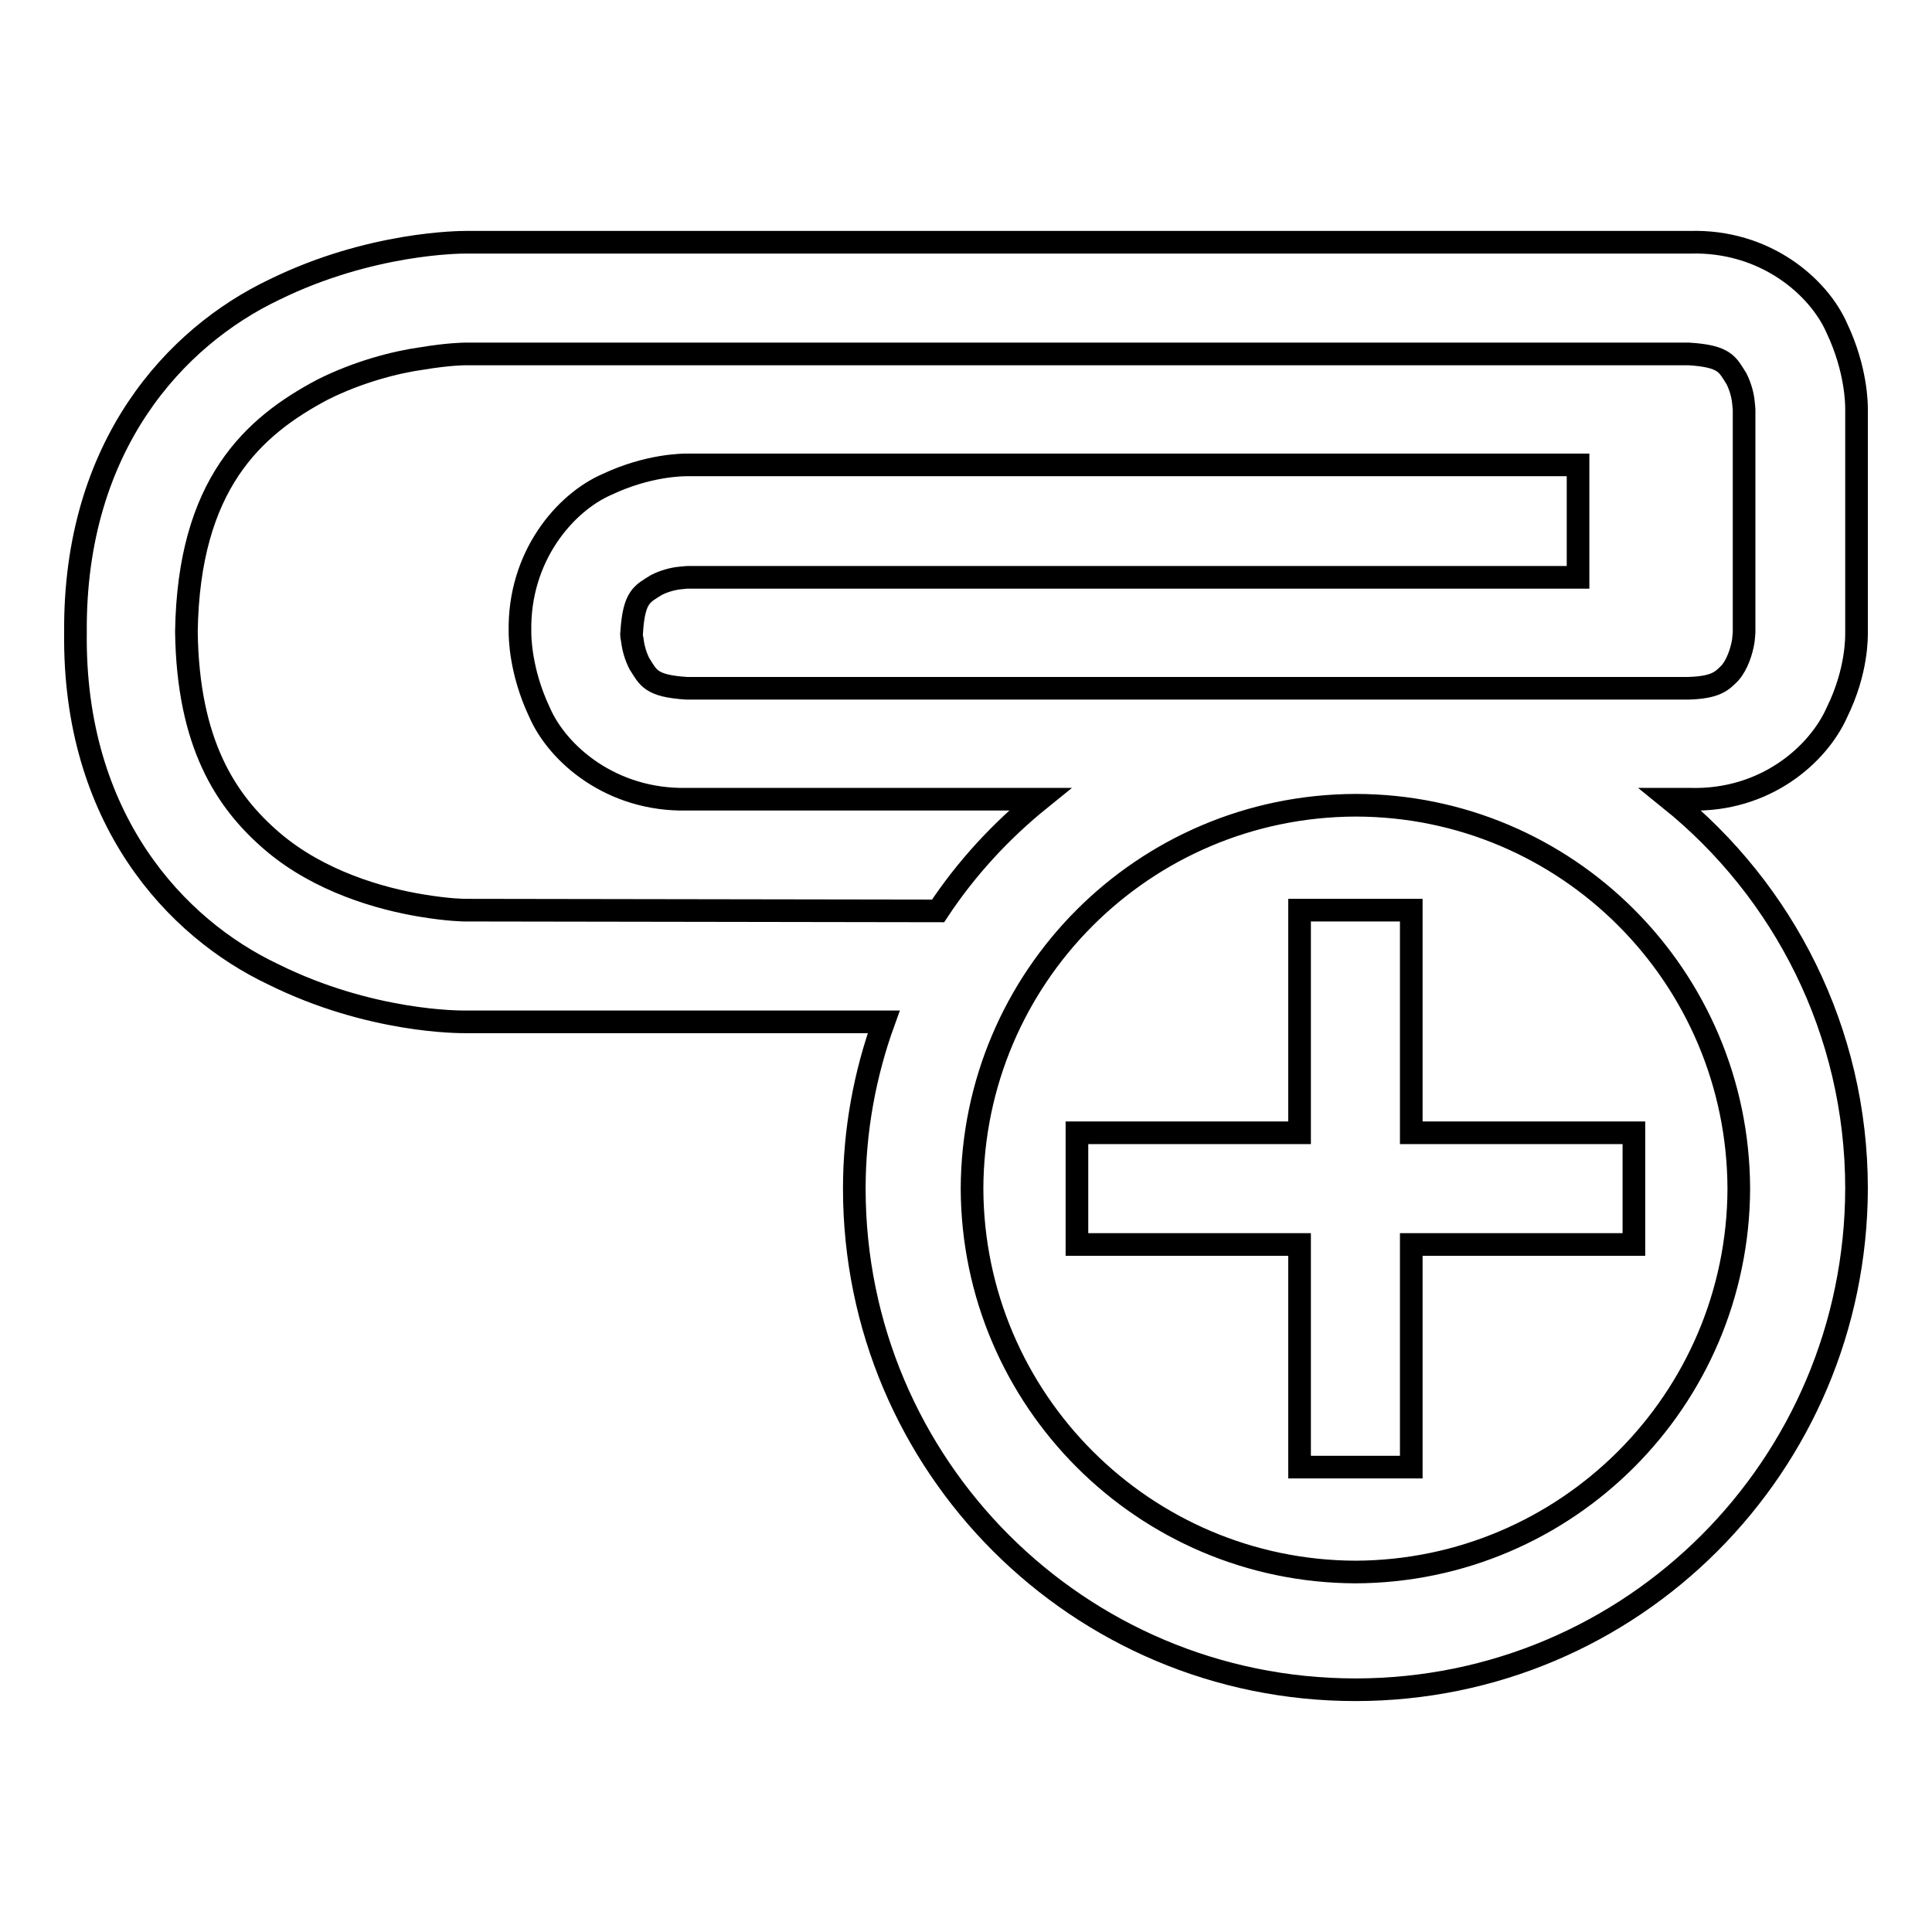
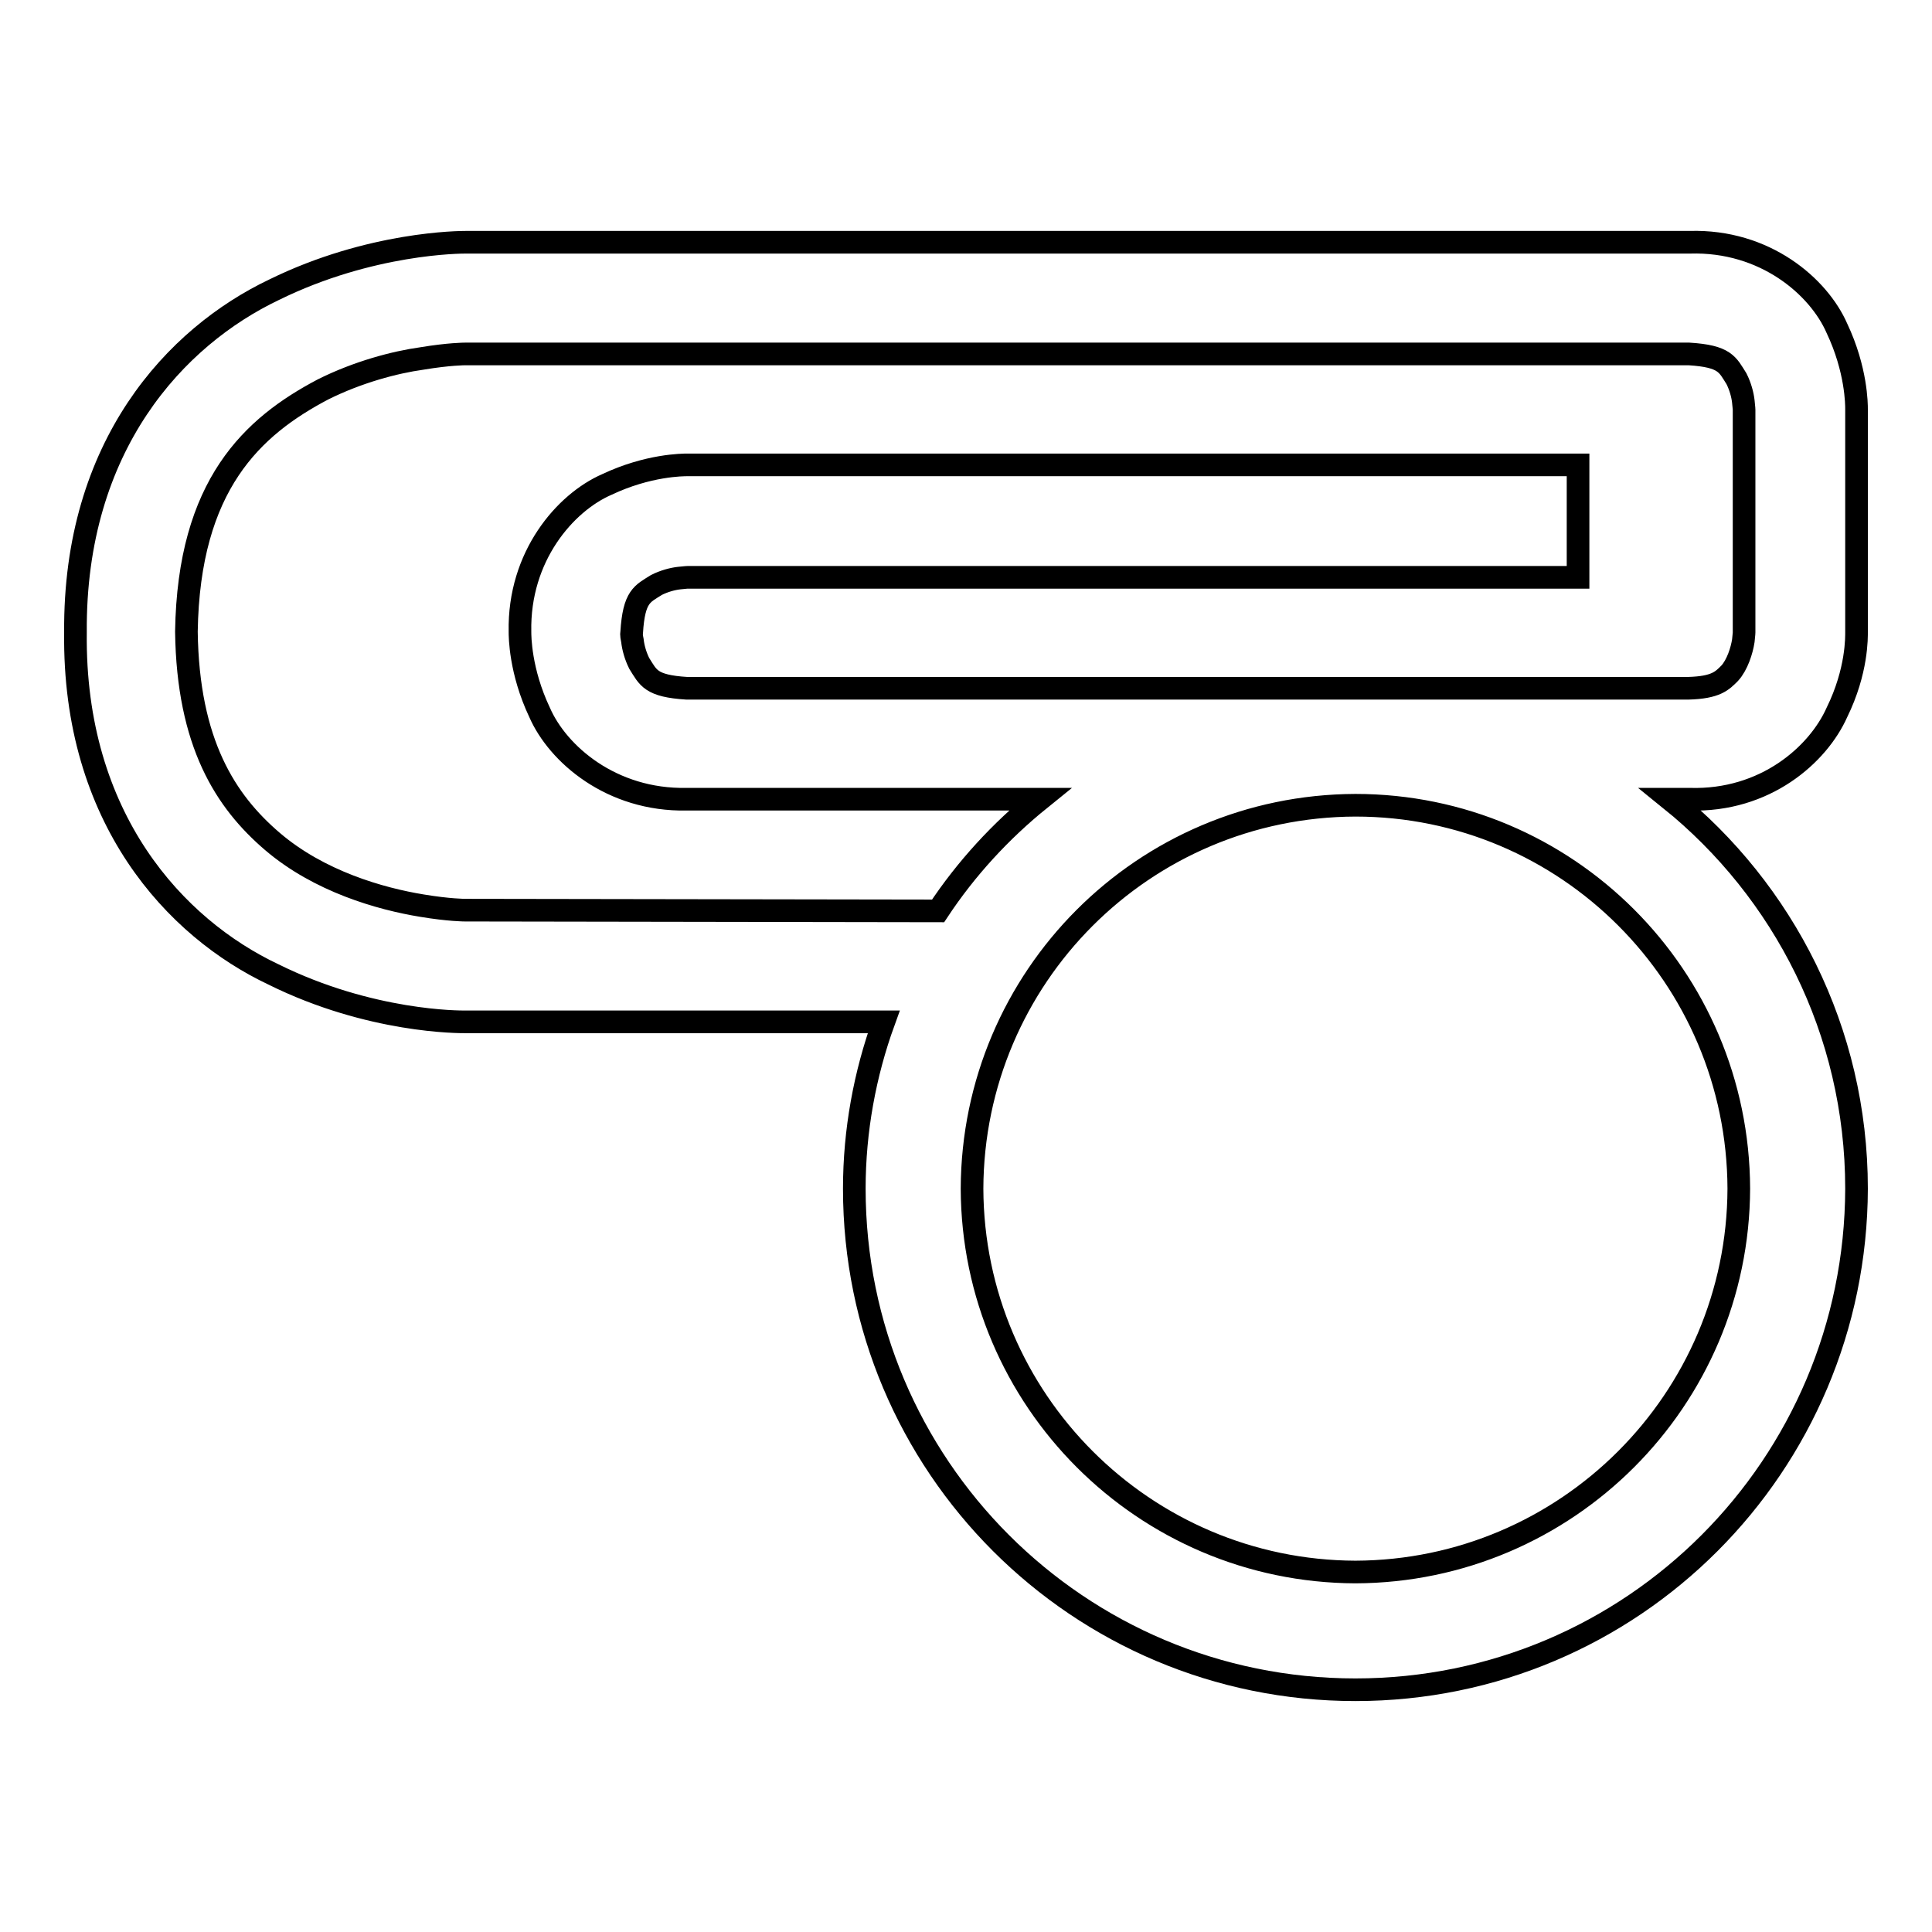
<svg xmlns="http://www.w3.org/2000/svg" version="1.1" x="0px" y="0px" viewBox="0 0 256 256" enable-background="new 0 0 256 256" xml:space="preserve">
  <g>
    <g>
      <g>
        <g>
          <path stroke-width="3" fill-opacity="0" stroke="#000000" d="M221.3,105.9h2.6c10,0.3,17-5.9,19.5-11.5c2.7-5.5,2.6-10,2.6-10.7l0-29.5c0-0.6,0-5.2-2.6-10.7c-2.4-5.5-9.5-11.7-19.5-11.4c-14.8,0-162.2,0-162.2,0c-0.6,0-12.6,0-25.4,6.3C23.3,44.6,9.8,59,10,83.8c-0.3,24.7,13.3,39.2,26.2,45.3c12.9,6.4,24.8,6.3,25.4,6.3h55.5c-2.5,6.9-3.9,14.4-3.9,22.1c0,36.7,29.7,66.4,66.4,66.4c36.7,0,66.3-29.7,66.4-66.4C246,136.6,236.3,118,221.3,105.9z M61.6,120.6c0,0-2.1,0-5.7-0.6c-5.5-0.9-13.6-3.2-19.8-8.5c-6.2-5.3-11.2-13-11.4-27.8c0.3-19.5,8.8-27.2,18.1-32.1c4.6-2.3,9.5-3.6,13.1-4.1c3.6-0.6,5.7-0.6,5.7-0.6c0,0,147.5,0,162.2,0c4.8,0.3,5.1,1.4,6.3,3.3c0.5,1,0.8,2.1,0.9,3c0.1,0.9,0.1,1.1,0.1,1.1l0,29.5c0,0,0,0.2-0.1,1.1c-0.2,1.3-0.8,3.2-1.8,4.3c-1,1-1.8,1.9-5.5,2c-5.2,0-23.1,0-44.2,0c0,0,0,0,0,0c0,0,0,0,0,0c-38.9,0-88.4,0-88.5,0c-4.8-0.3-5.1-1.4-6.3-3.3c-0.5-1-0.8-2.1-0.9-3c-0.2-0.9-0.1-1.1-0.1-1.1c0.3-4.8,1.4-5.1,3.3-6.3c1-0.5,2.1-0.8,3-0.9c0.9-0.1,1.1-0.1,1.1-0.1h118V61.6h-118c-0.6,0-5.2,0-10.7,2.6c-5.5,2.4-11.7,9.5-11.5,19.5c0,0.6,0,5.2,2.6,10.7c2.4,5.5,9.5,11.7,19.5,11.5c0,0,21.2,0,46.8,0c-5.2,4.2-9.8,9.2-13.5,14.8L61.6,120.6L61.6,120.6z M179.6,208.3c-28-0.1-50.7-22.8-50.8-50.8c0.1-28,22.7-50.7,50.8-50.8c28,0,50.7,22.7,50.8,50.8C230.3,185.5,207.6,208.2,179.6,208.3z" />
-           <path stroke-width="3" fill-opacity="0" stroke="#000000" d="M187 120.6L172.2 120.6 172.2 150.1 142.7 150.1 142.7 164.9 172.2 164.9 172.2 194.4 187 194.4 187 164.9 216.5 164.9 216.5 150.1 187 150.1 z" />
        </g>
      </g>
      <g />
      <g />
      <g />
      <g />
      <g />
      <g />
      <g />
      <g />
      <g />
      <g />
      <g />
      <g />
      <g />
      <g />
      <g />
    </g>
  </g>
</svg>